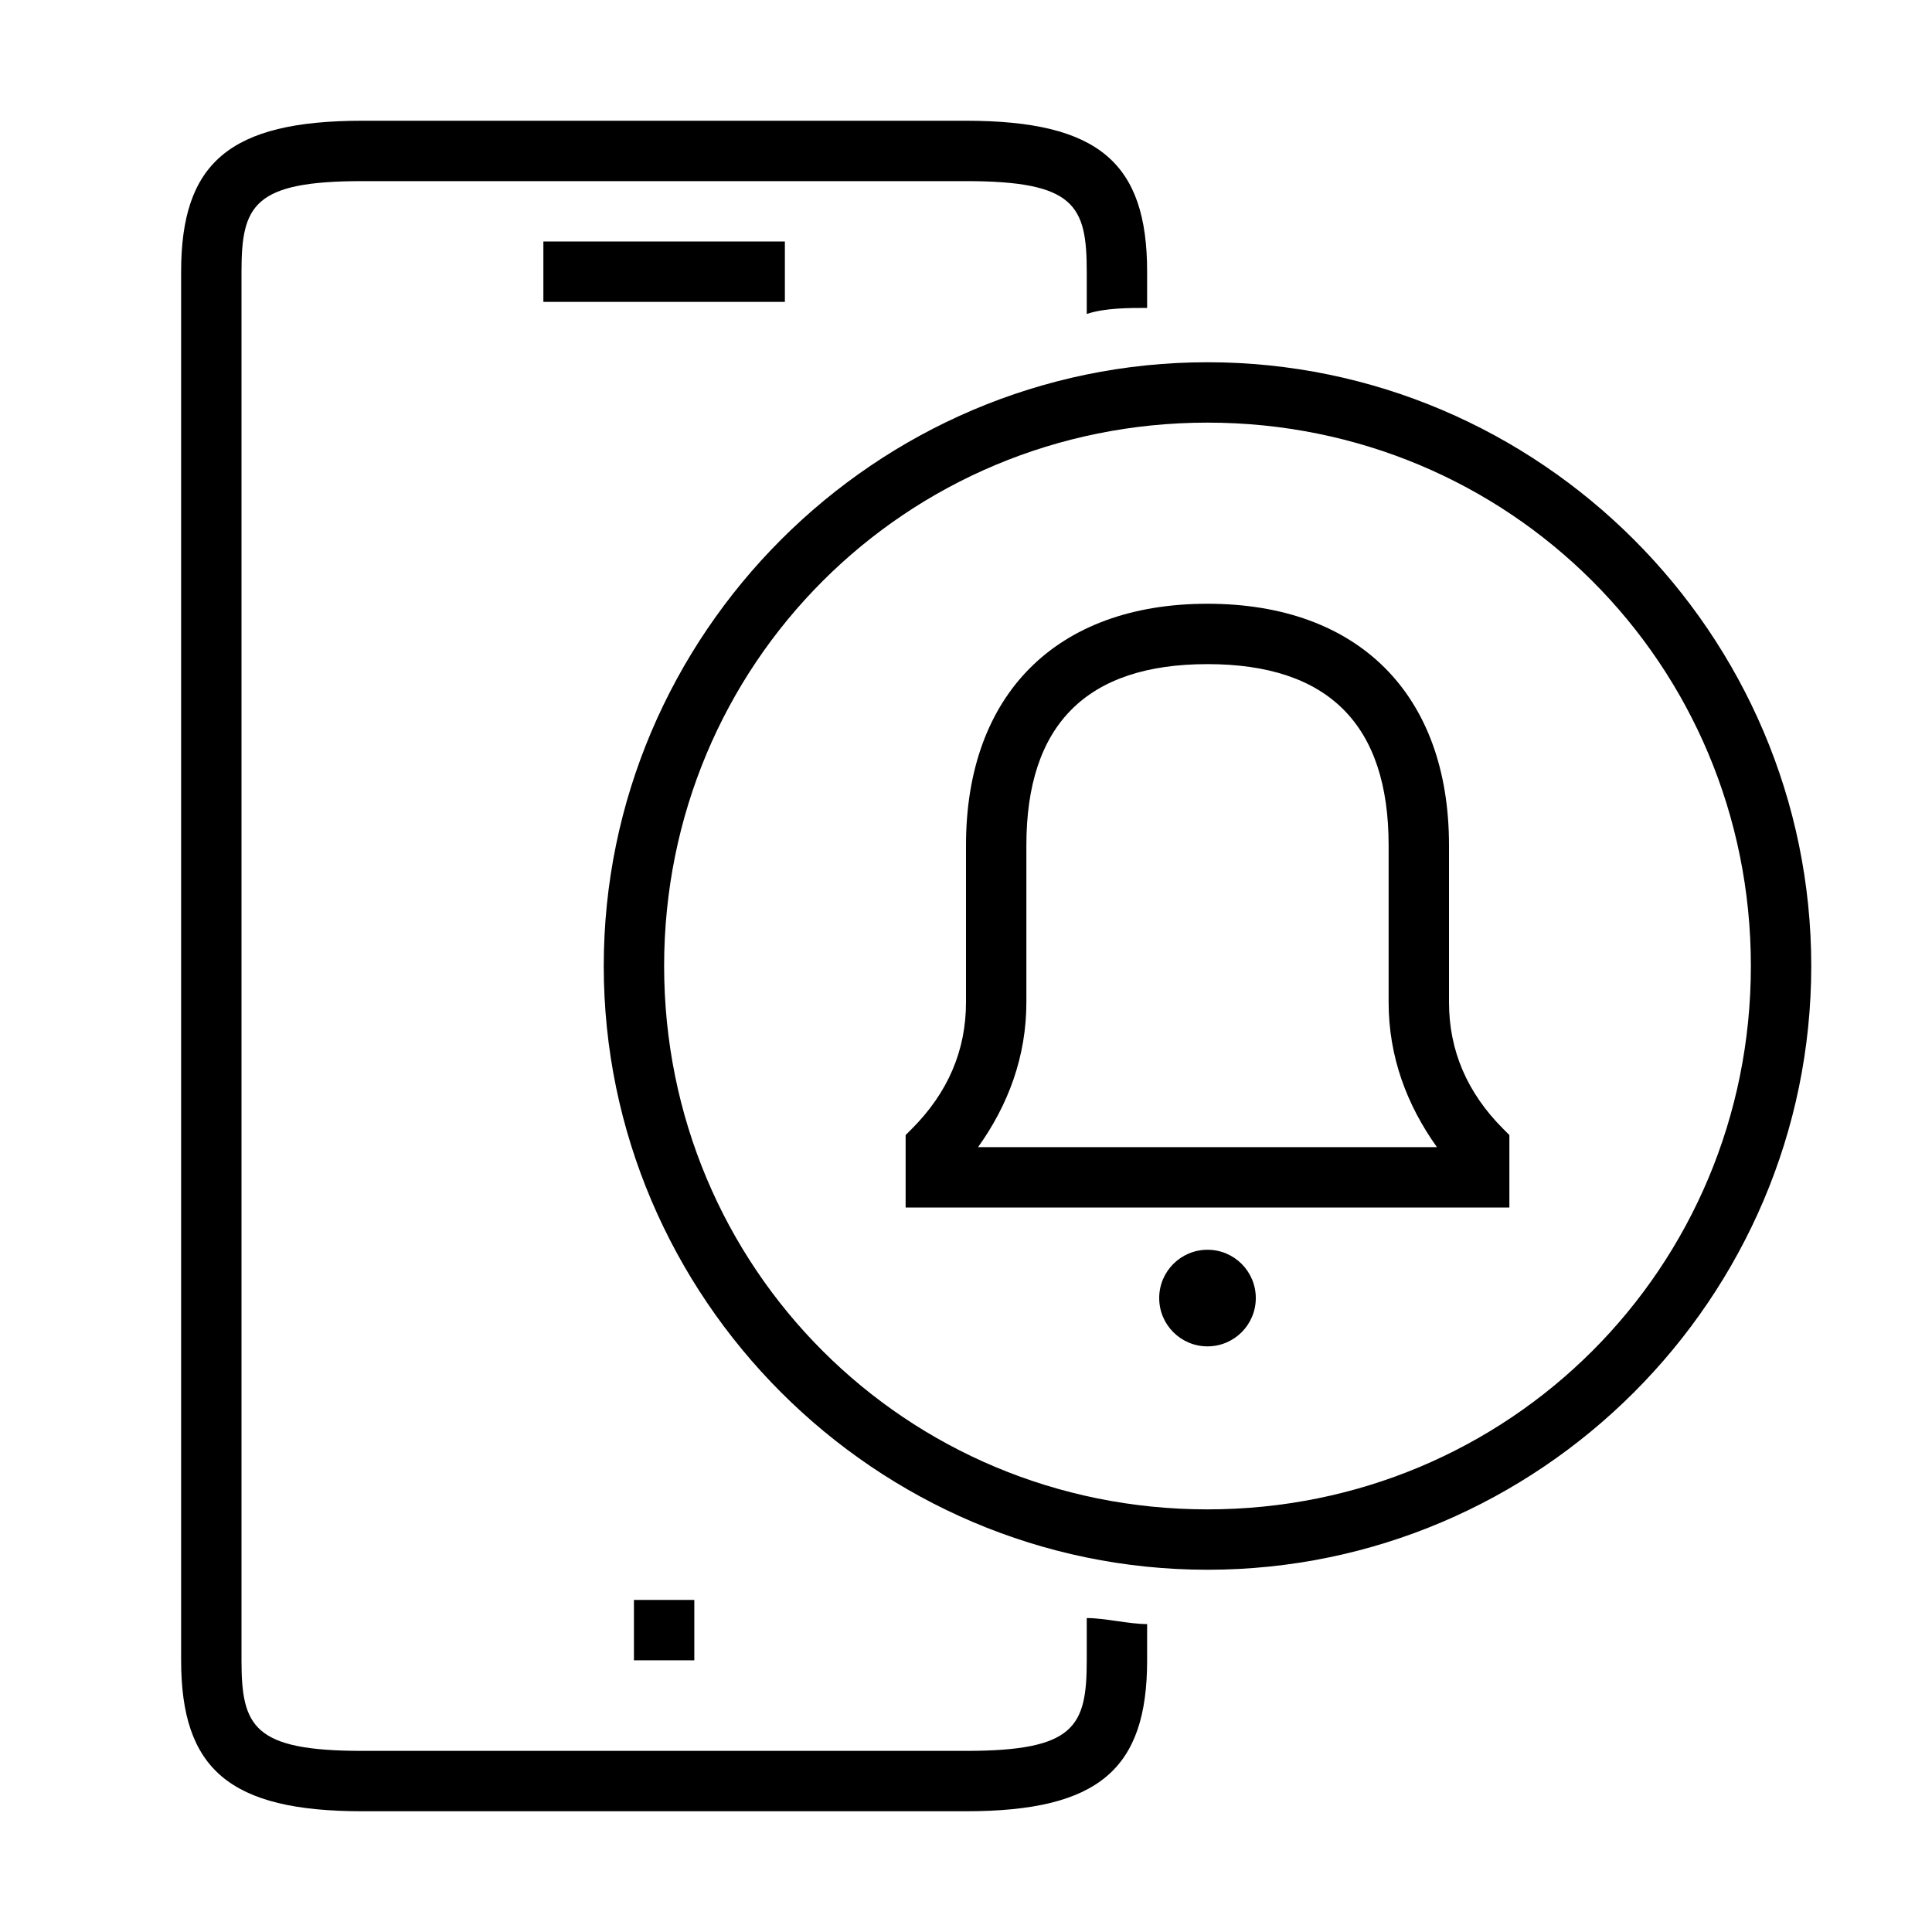
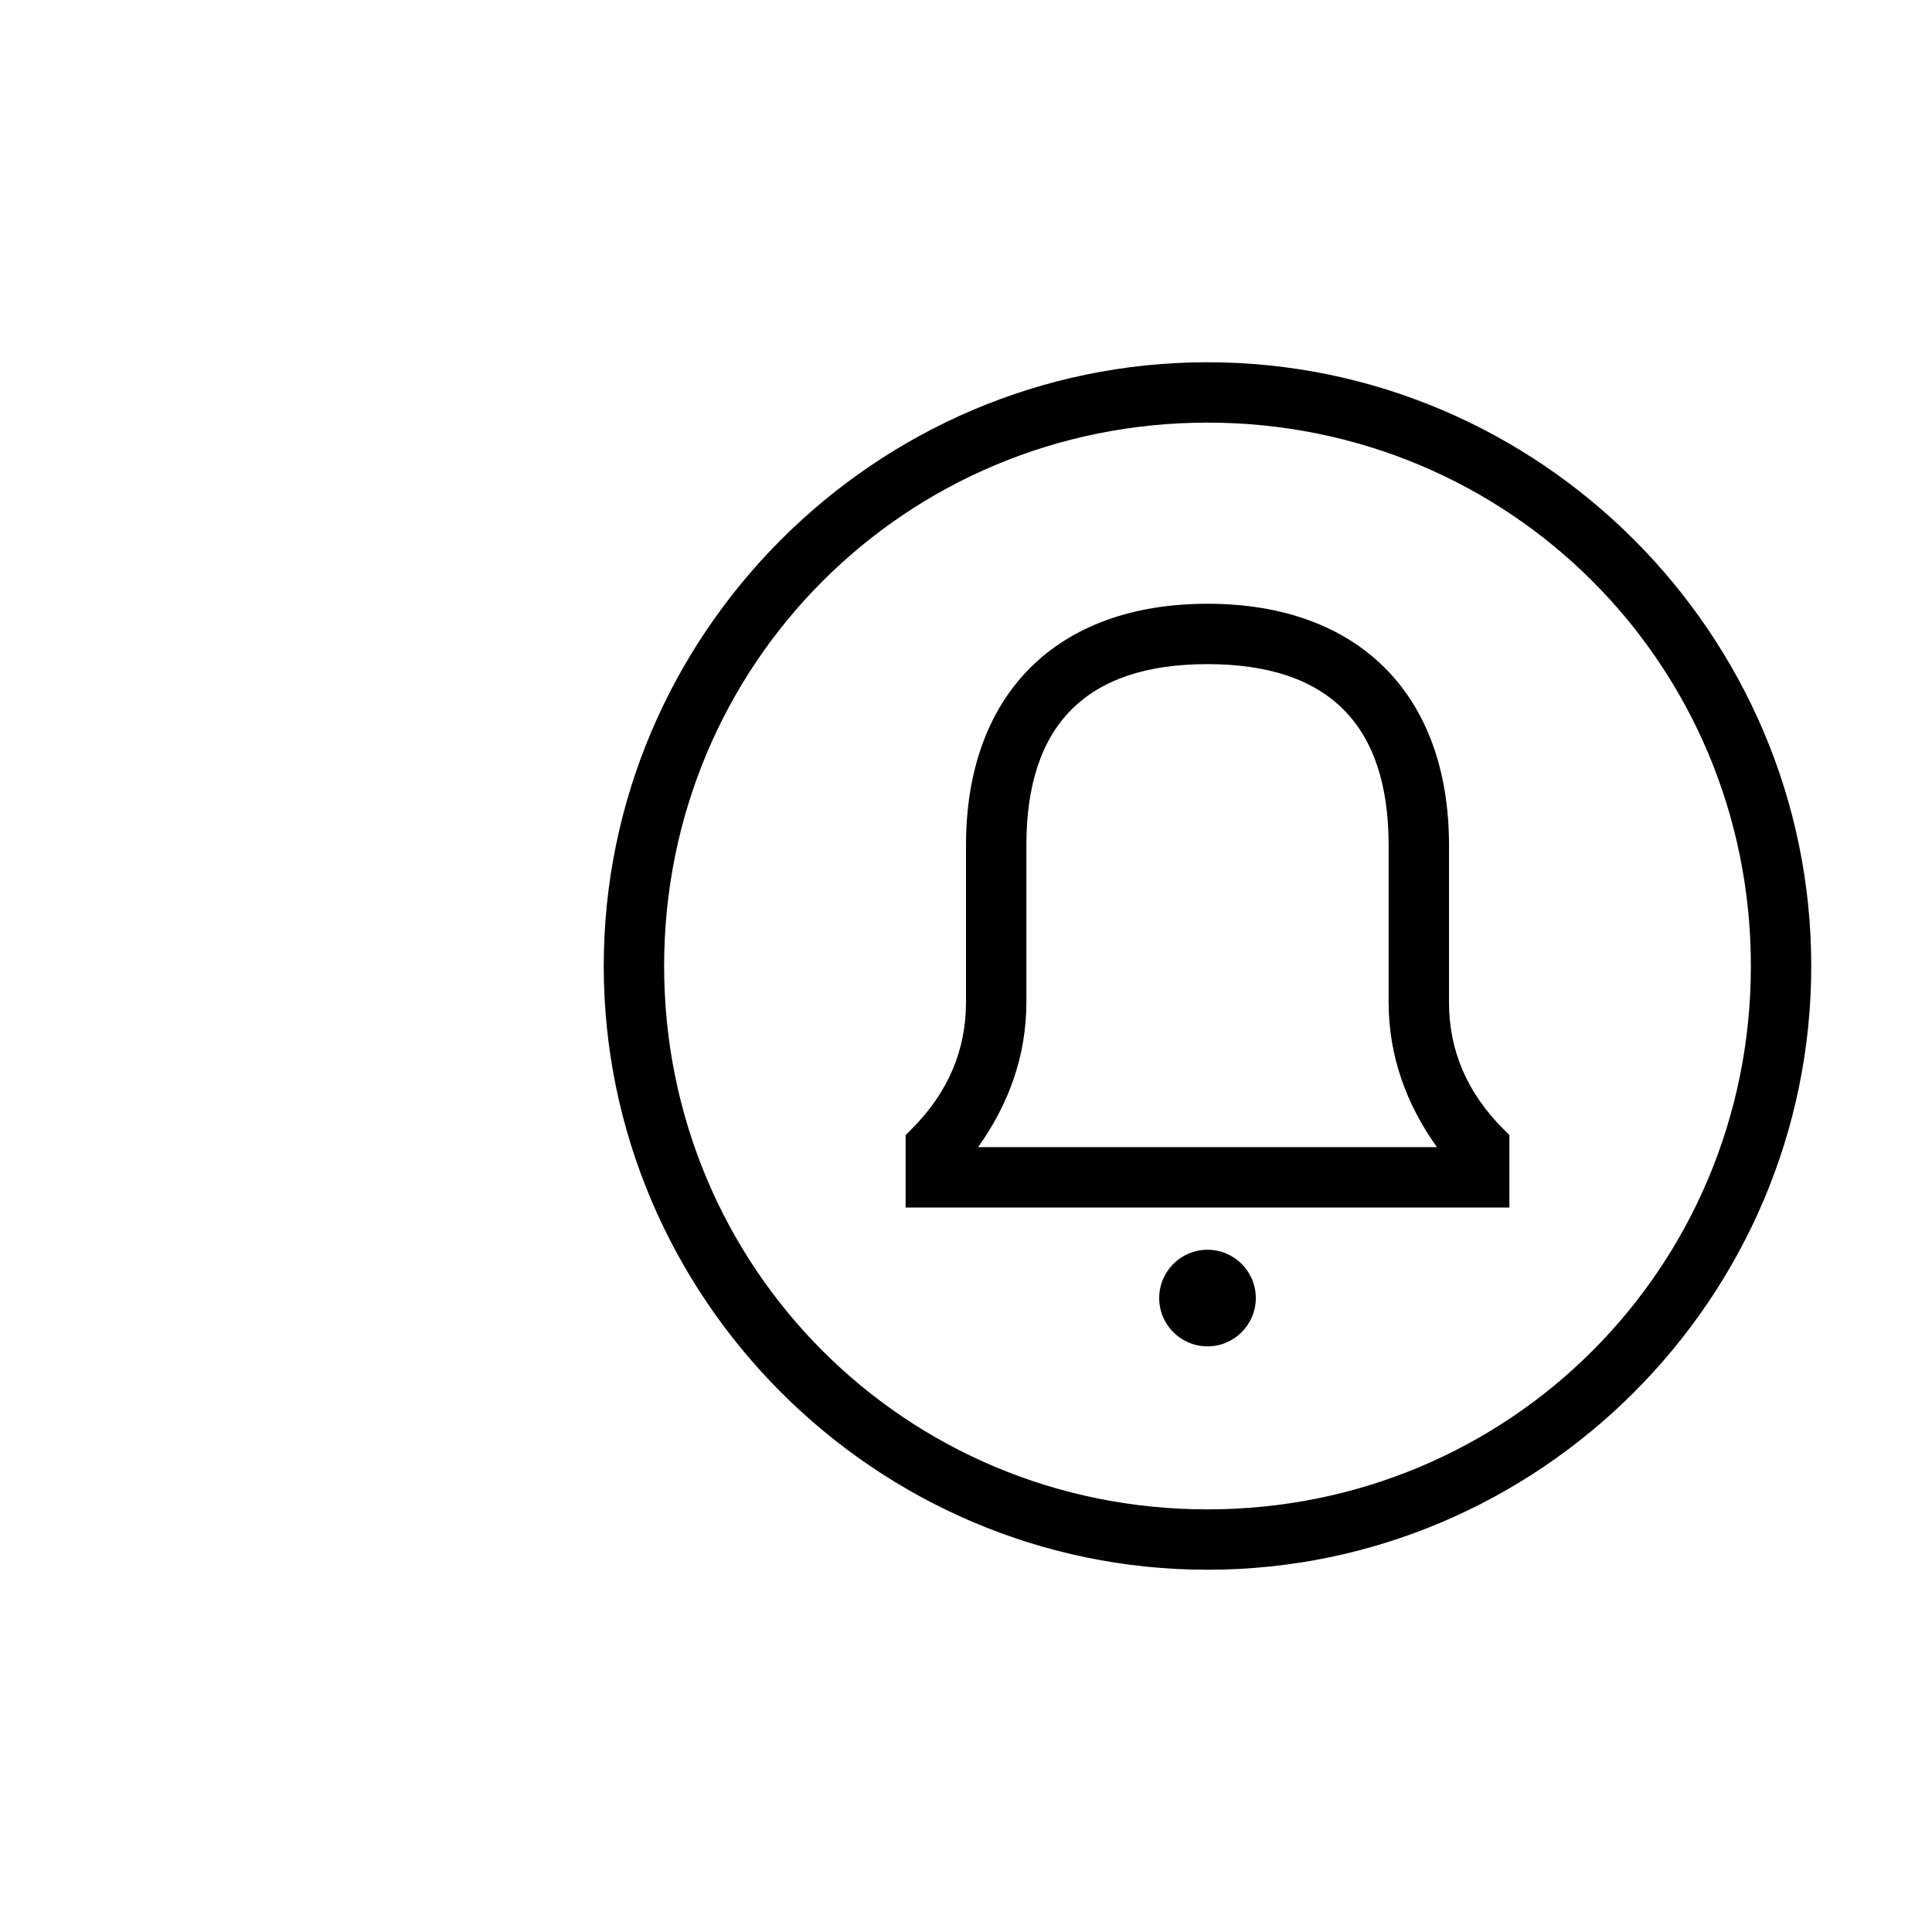
<svg xmlns="http://www.w3.org/2000/svg" fill="currentColor" height="32" viewBox="0 0 32 32" width="32">
-   <path d="m18 27.5c0 1.1-.2 1.5-2 1.5h-10c-1.8 0-2-.4-2-1.5v-23c0-1.1.2-1.5 2-1.5h10c1.8 0 2 .4 2 1.5v.7c.3-.1.7-.1 1-.1v-.6c0-1.8-.8-2.5-3-2.5h-10c-2.2 0-3 .7-3 2.5v23c0 1.8.8 2.5 3 2.5h10c2.2 0 3-.7 3-2.5v-.6c-.3 0-.7-.1-1-.1z" />
-   <path d="m13 4h-4v1h4z" />
-   <path d="m11.5 26.5h-1v1h1z" />
  <path d="m20 6c-5.5 0-10 4.5-10 10s4.5 10 10 10 10-4.5 10-10-4.5-10-10-10zm0 19c-5 0-9-4-9-9s4-9 9-9 9 4 9 9-4 9-9 9z" />
  <path d="m24 16.6v-2.6c0-2.5-1.5-4-4-4s-4 1.5-4 4v2.6c0 .8-.3 1.5-.9 2.1l-.1.1v1.2h10v-1.2l-.1-.1c-.6-.6-.9-1.3-.9-2.1zm-7.8 2.4c.5-.7.8-1.5.8-2.4v-2.6c0-2 1-3 3-3s3 1 3 3v2.6c0 .9.3 1.7.8 2.4z" />
  <path d="m20 22.3c.442 0 .8-.358.8-.8 0-.442-.358-.8-.8-.8s-.8.358-.8.8c0 .442.358.8.8.8z" />
</svg>